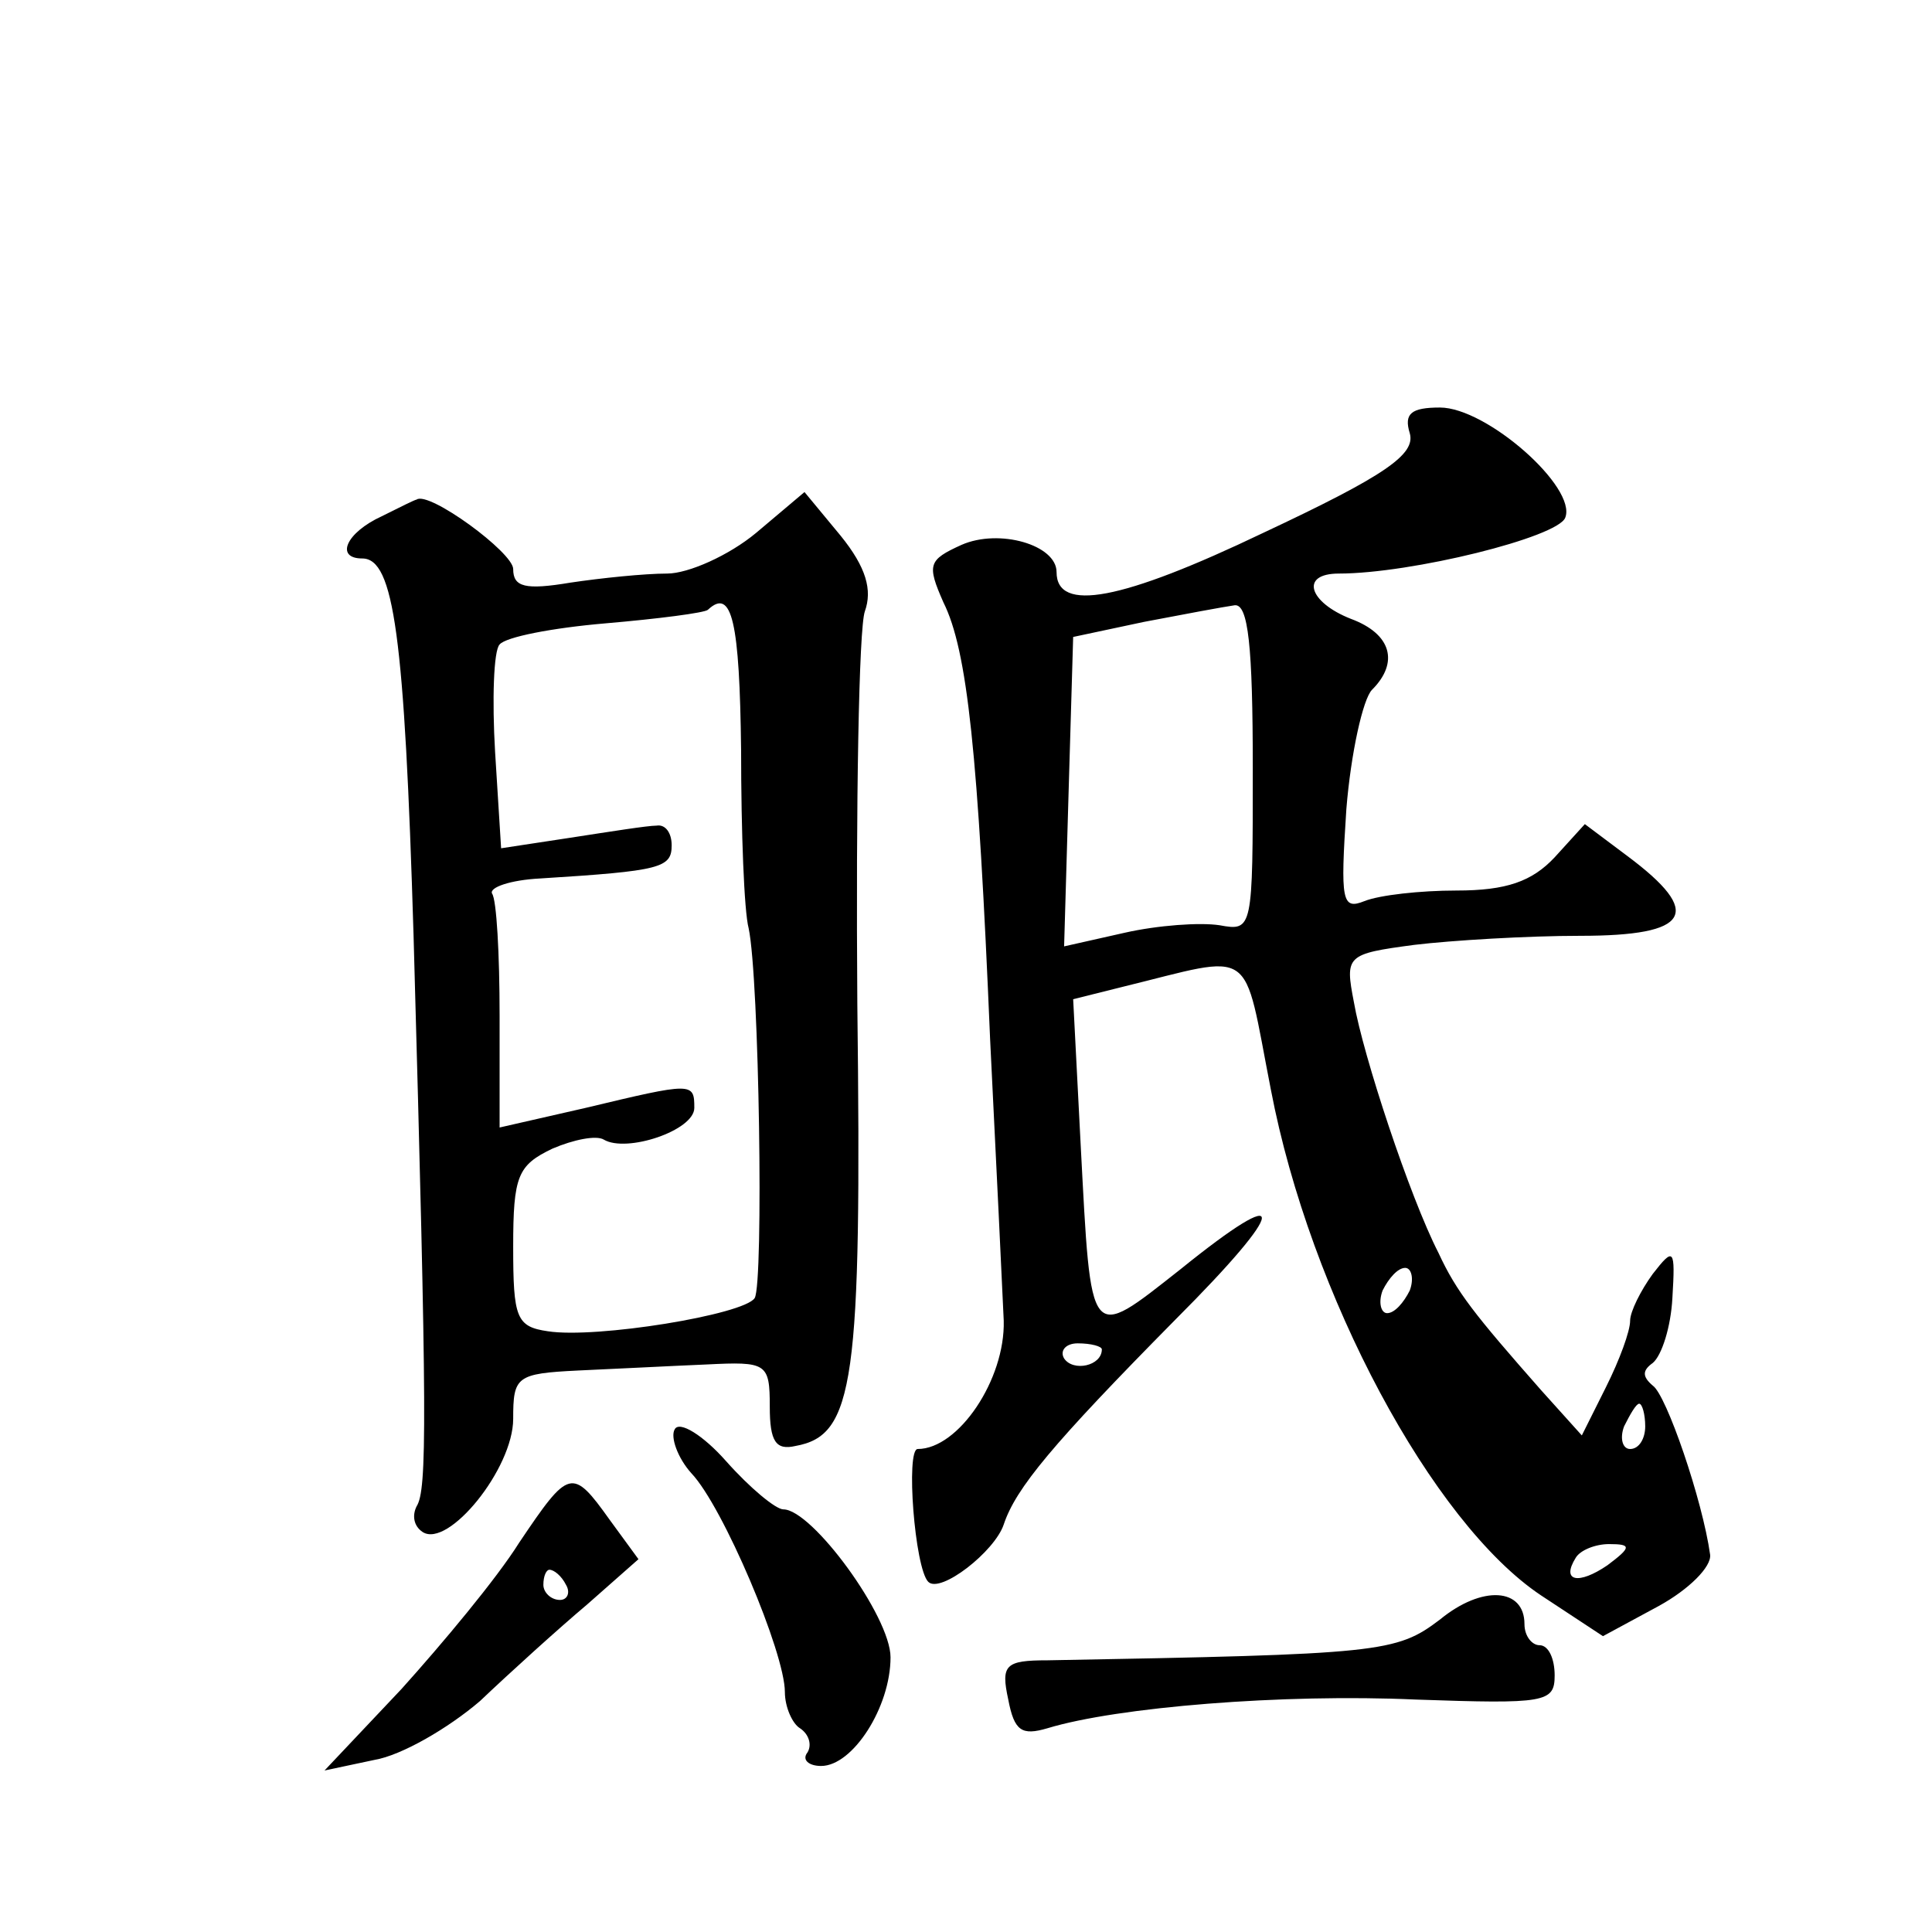
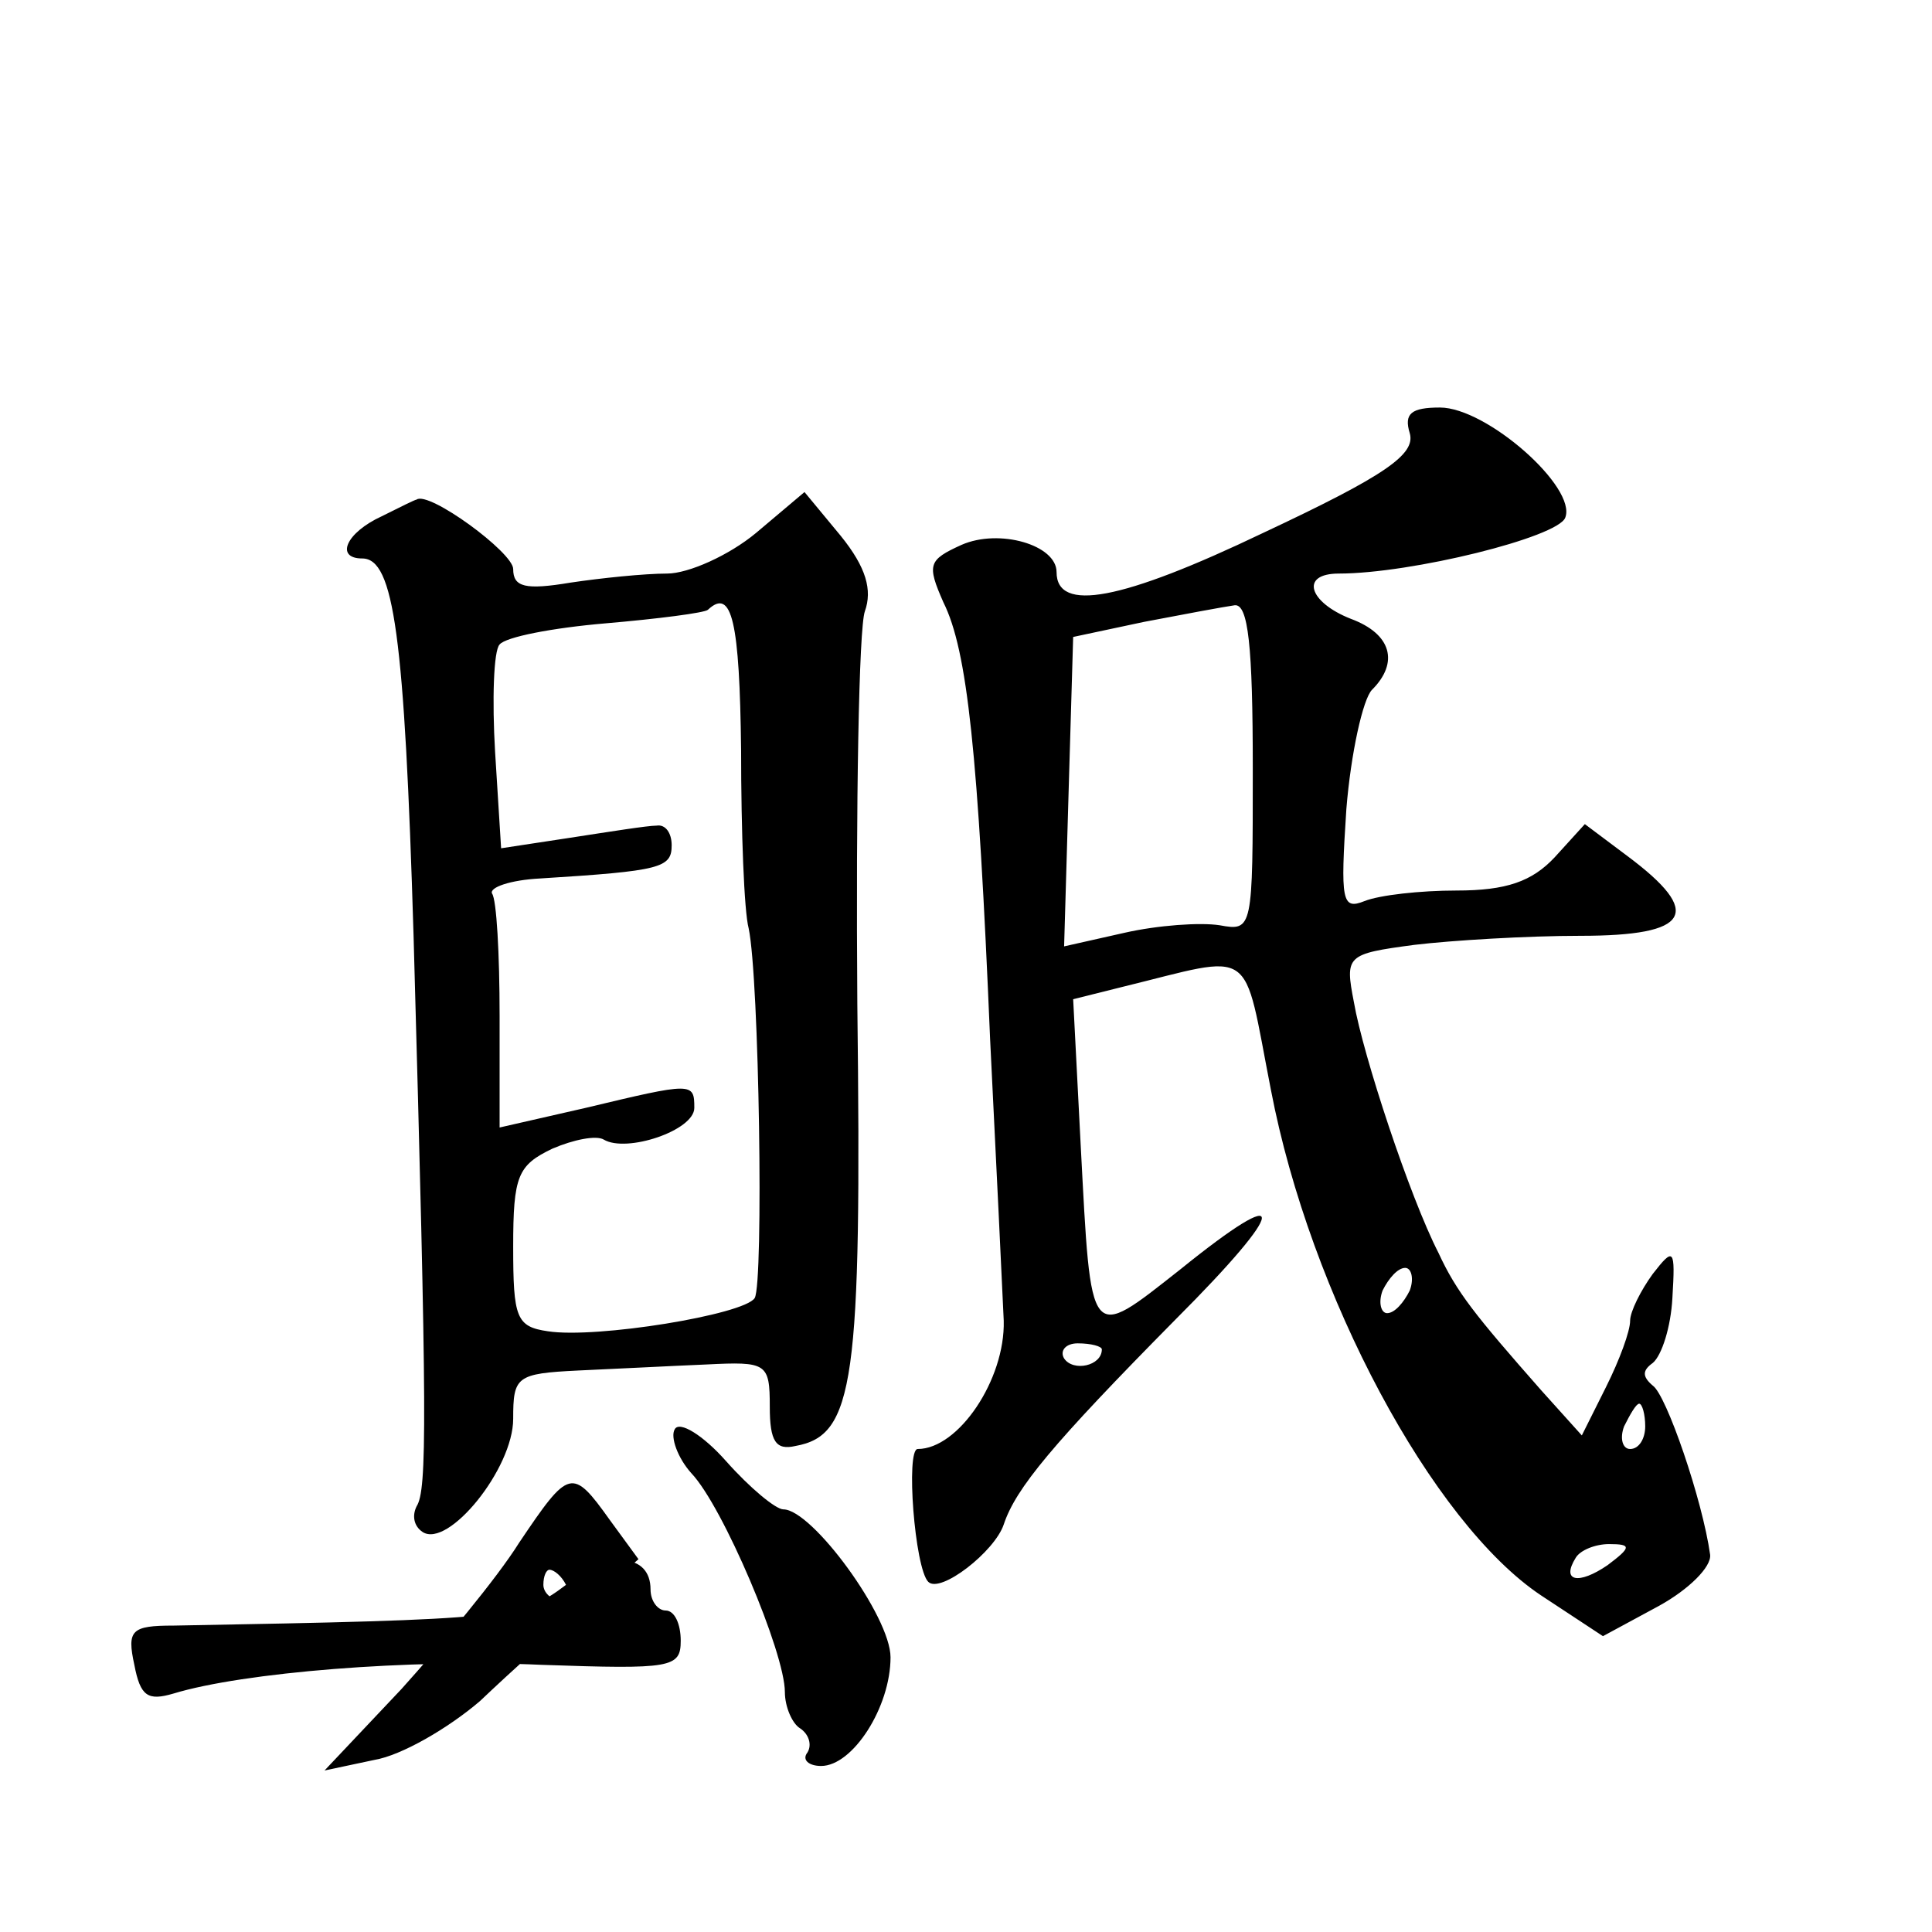
<svg xmlns="http://www.w3.org/2000/svg" version="1.0" width="128pt" height="128pt" viewBox="0 0 128 128" preserveAspectRatio="xMidYMid meet">
  <g transform="translate(0,128) scale(0.1,-0.1)" fill="#0" stroke="none">
-     <path d="M934 993 c4 -14 -16 -28 -97 -66 -94 -45 -137 -53 -137 -26 0 18 -38 29 -63 18 -22 -10 -23 -13 -12 -38 16 -32 23 -100 31 -290 4 -80 8 -164 9 -186 1 -39 -30 -85 -57 -85 -8 0 -2 -79 7 -88 8 -8 44 20 50 38 8 24 32 53 114 136 75 75 76 92 3 33 -61 -48 -59 -50 -66 82 l-5 97 32 8 c90 22 80 29 99 -68 26 -136 107 -287 179 -335 l41 -27 37 20 c20 11 35 26 34 34 -5 36 -29 106 -38 112 -7 6 -7 10 0 15 6 5 12 24 13 43 2 33 1 34 -13 16 -8 -11 -15 -25 -15 -31 0 -7 -7 -26 -16 -44 l-16 -32 -27 30 c-44 50 -56 65 -68 91 -19 37 -50 131 -56 166 -6 31 -5 32 40 38 25 3 75 6 110 6 73 0 82 15 31 53 l-28 21 -20 -22 c-15 -16 -32 -22 -65 -22 -24 0 -51 -3 -61 -7 -15 -6 -16 0 -12 61 3 37 11 73 17 79 18 18 13 37 -14 47 -28 11 -34 30 -8 30 48 0 145 24 150 37 8 20 -52 73 -83 73 -19 0 -24 -4 -20 -17z m-104 -222 c0 -107 0 -108 -22 -104 -13 2 -41 0 -63 -5 l-40 -9 3 103 3 102 47 10 c26 5 53 10 60 11 9 1 12 -27 12 -108z m104 -346 c-4 -8 -10 -15 -15 -15 -4 0 -6 7 -3 15 4 8 10 15 15 15 4 0 6 -7 3 -15z m-204 -39 c0 -11 -19 -15 -25 -6 -3 5 1 10 9 10 9 0 16 -2 16 -4z m360 -51 c0 -8 -4 -15 -10 -15 -5 0 -7 7 -4 15 4 8 8 15 10 15 2 0 4 -7 4 -15z m-25 -92 c-19 -13 -31 -11 -21 5 3 5 13 9 22 9 15 0 15 -2 -1 -14z M253 938 c-24 -11 -31 -28 -13 -28 21 0 28 -51 34 -250 9 -322 9 -367 2 -378 -3 -6 -2 -13 4 -17 17 -11 60 42 60 75 0 28 2 30 43 32 23 1 61 3 85 4 40 2 42 1 42 -28 0 -23 4 -29 17 -26 39 7 44 42 41 293 -1 132 1 249 5 260 5 14 1 29 -16 50 l-24 29 -32 -27 c-18 -15 -45 -27 -59 -27 -15 0 -44 -3 -64 -6 -30 -5 -38 -3 -38 9 0 11 -56 52 -64 46 -1 0 -11 -5 -23 -11z m238 -155 c0 -54 2 -107 5 -118 7 -33 10 -235 4 -245 -7 -11 -105 -27 -137 -22 -21 3 -23 9 -23 56 0 47 3 54 26 65 14 6 29 9 34 6 15 -9 60 6 60 21 0 17 -1 17 -72 0 l-57 -13 0 74 c0 41 -2 77 -5 81 -2 4 12 9 32 10 80 5 87 7 87 22 0 8 -4 14 -10 13 -6 0 -31 -4 -57 -8 l-46 -7 -4 64 c-2 34 -1 67 3 71 4 5 35 11 70 14 35 3 66 7 68 9 16 15 21 -8 22 -93z M447 333 c-3 -5 2 -19 11 -29 21 -22 62 -119 62 -145 0 -10 5 -21 10 -24 6 -4 8 -11 5 -16 -4 -5 1 -9 9 -9 21 0 46 39 46 72 0 27 -52 98 -71 98 -5 0 -22 14 -38 32 -15 17 -31 27 -34 21z M344 258 c-15 -24 -51 -67 -78 -97 l-51 -54 33 7 c18 3 49 21 70 39 20 19 52 48 71 64 l34 30 -19 26 c-25 35 -27 34 -60 -15z m31 -28 c3 -5 1 -10 -4 -10 -6 0 -11 5 -11 10 0 6 2 10 4 10 3 0 8 -4 11 -10z M954 207 c-29 -22 -39 -23 -260 -27 -28 0 -31 -3 -26 -26 4 -21 9 -24 26 -19 46 14 156 23 244 19 86 -3 92 -2 92 16 0 11 -4 20 -10 20 -5 0 -10 6 -10 14 0 24 -28 26 -56 3z" />
+     <path d="M934 993 c4 -14 -16 -28 -97 -66 -94 -45 -137 -53 -137 -26 0 18 -38 29 -63 18 -22 -10 -23 -13 -12 -38 16 -32 23 -100 31 -290 4 -80 8 -164 9 -186 1 -39 -30 -85 -57 -85 -8 0 -2 -79 7 -88 8 -8 44 20 50 38 8 24 32 53 114 136 75 75 76 92 3 33 -61 -48 -59 -50 -66 82 l-5 97 32 8 c90 22 80 29 99 -68 26 -136 107 -287 179 -335 l41 -27 37 20 c20 11 35 26 34 34 -5 36 -29 106 -38 112 -7 6 -7 10 0 15 6 5 12 24 13 43 2 33 1 34 -13 16 -8 -11 -15 -25 -15 -31 0 -7 -7 -26 -16 -44 l-16 -32 -27 30 c-44 50 -56 65 -68 91 -19 37 -50 131 -56 166 -6 31 -5 32 40 38 25 3 75 6 110 6 73 0 82 15 31 53 l-28 21 -20 -22 c-15 -16 -32 -22 -65 -22 -24 0 -51 -3 -61 -7 -15 -6 -16 0 -12 61 3 37 11 73 17 79 18 18 13 37 -14 47 -28 11 -34 30 -8 30 48 0 145 24 150 37 8 20 -52 73 -83 73 -19 0 -24 -4 -20 -17z m-104 -222 c0 -107 0 -108 -22 -104 -13 2 -41 0 -63 -5 l-40 -9 3 103 3 102 47 10 c26 5 53 10 60 11 9 1 12 -27 12 -108z m104 -346 c-4 -8 -10 -15 -15 -15 -4 0 -6 7 -3 15 4 8 10 15 15 15 4 0 6 -7 3 -15z m-204 -39 c0 -11 -19 -15 -25 -6 -3 5 1 10 9 10 9 0 16 -2 16 -4z m360 -51 c0 -8 -4 -15 -10 -15 -5 0 -7 7 -4 15 4 8 8 15 10 15 2 0 4 -7 4 -15z m-25 -92 c-19 -13 -31 -11 -21 5 3 5 13 9 22 9 15 0 15 -2 -1 -14z M253 938 c-24 -11 -31 -28 -13 -28 21 0 28 -51 34 -250 9 -322 9 -367 2 -378 -3 -6 -2 -13 4 -17 17 -11 60 42 60 75 0 28 2 30 43 32 23 1 61 3 85 4 40 2 42 1 42 -28 0 -23 4 -29 17 -26 39 7 44 42 41 293 -1 132 1 249 5 260 5 14 1 29 -16 50 l-24 29 -32 -27 c-18 -15 -45 -27 -59 -27 -15 0 -44 -3 -64 -6 -30 -5 -38 -3 -38 9 0 11 -56 52 -64 46 -1 0 -11 -5 -23 -11z m238 -155 c0 -54 2 -107 5 -118 7 -33 10 -235 4 -245 -7 -11 -105 -27 -137 -22 -21 3 -23 9 -23 56 0 47 3 54 26 65 14 6 29 9 34 6 15 -9 60 6 60 21 0 17 -1 17 -72 0 l-57 -13 0 74 c0 41 -2 77 -5 81 -2 4 12 9 32 10 80 5 87 7 87 22 0 8 -4 14 -10 13 -6 0 -31 -4 -57 -8 l-46 -7 -4 64 c-2 34 -1 67 3 71 4 5 35 11 70 14 35 3 66 7 68 9 16 15 21 -8 22 -93z M447 333 c-3 -5 2 -19 11 -29 21 -22 62 -119 62 -145 0 -10 5 -21 10 -24 6 -4 8 -11 5 -16 -4 -5 1 -9 9 -9 21 0 46 39 46 72 0 27 -52 98 -71 98 -5 0 -22 14 -38 32 -15 17 -31 27 -34 21z M344 258 c-15 -24 -51 -67 -78 -97 l-51 -54 33 7 c18 3 49 21 70 39 20 19 52 48 71 64 l34 30 -19 26 c-25 35 -27 34 -60 -15z m31 -28 c3 -5 1 -10 -4 -10 -6 0 -11 5 -11 10 0 6 2 10 4 10 3 0 8 -4 11 -10z c-29 -22 -39 -23 -260 -27 -28 0 -31 -3 -26 -26 4 -21 9 -24 26 -19 46 14 156 23 244 19 86 -3 92 -2 92 16 0 11 -4 20 -10 20 -5 0 -10 6 -10 14 0 24 -28 26 -56 3z" />
  </g>
</svg>